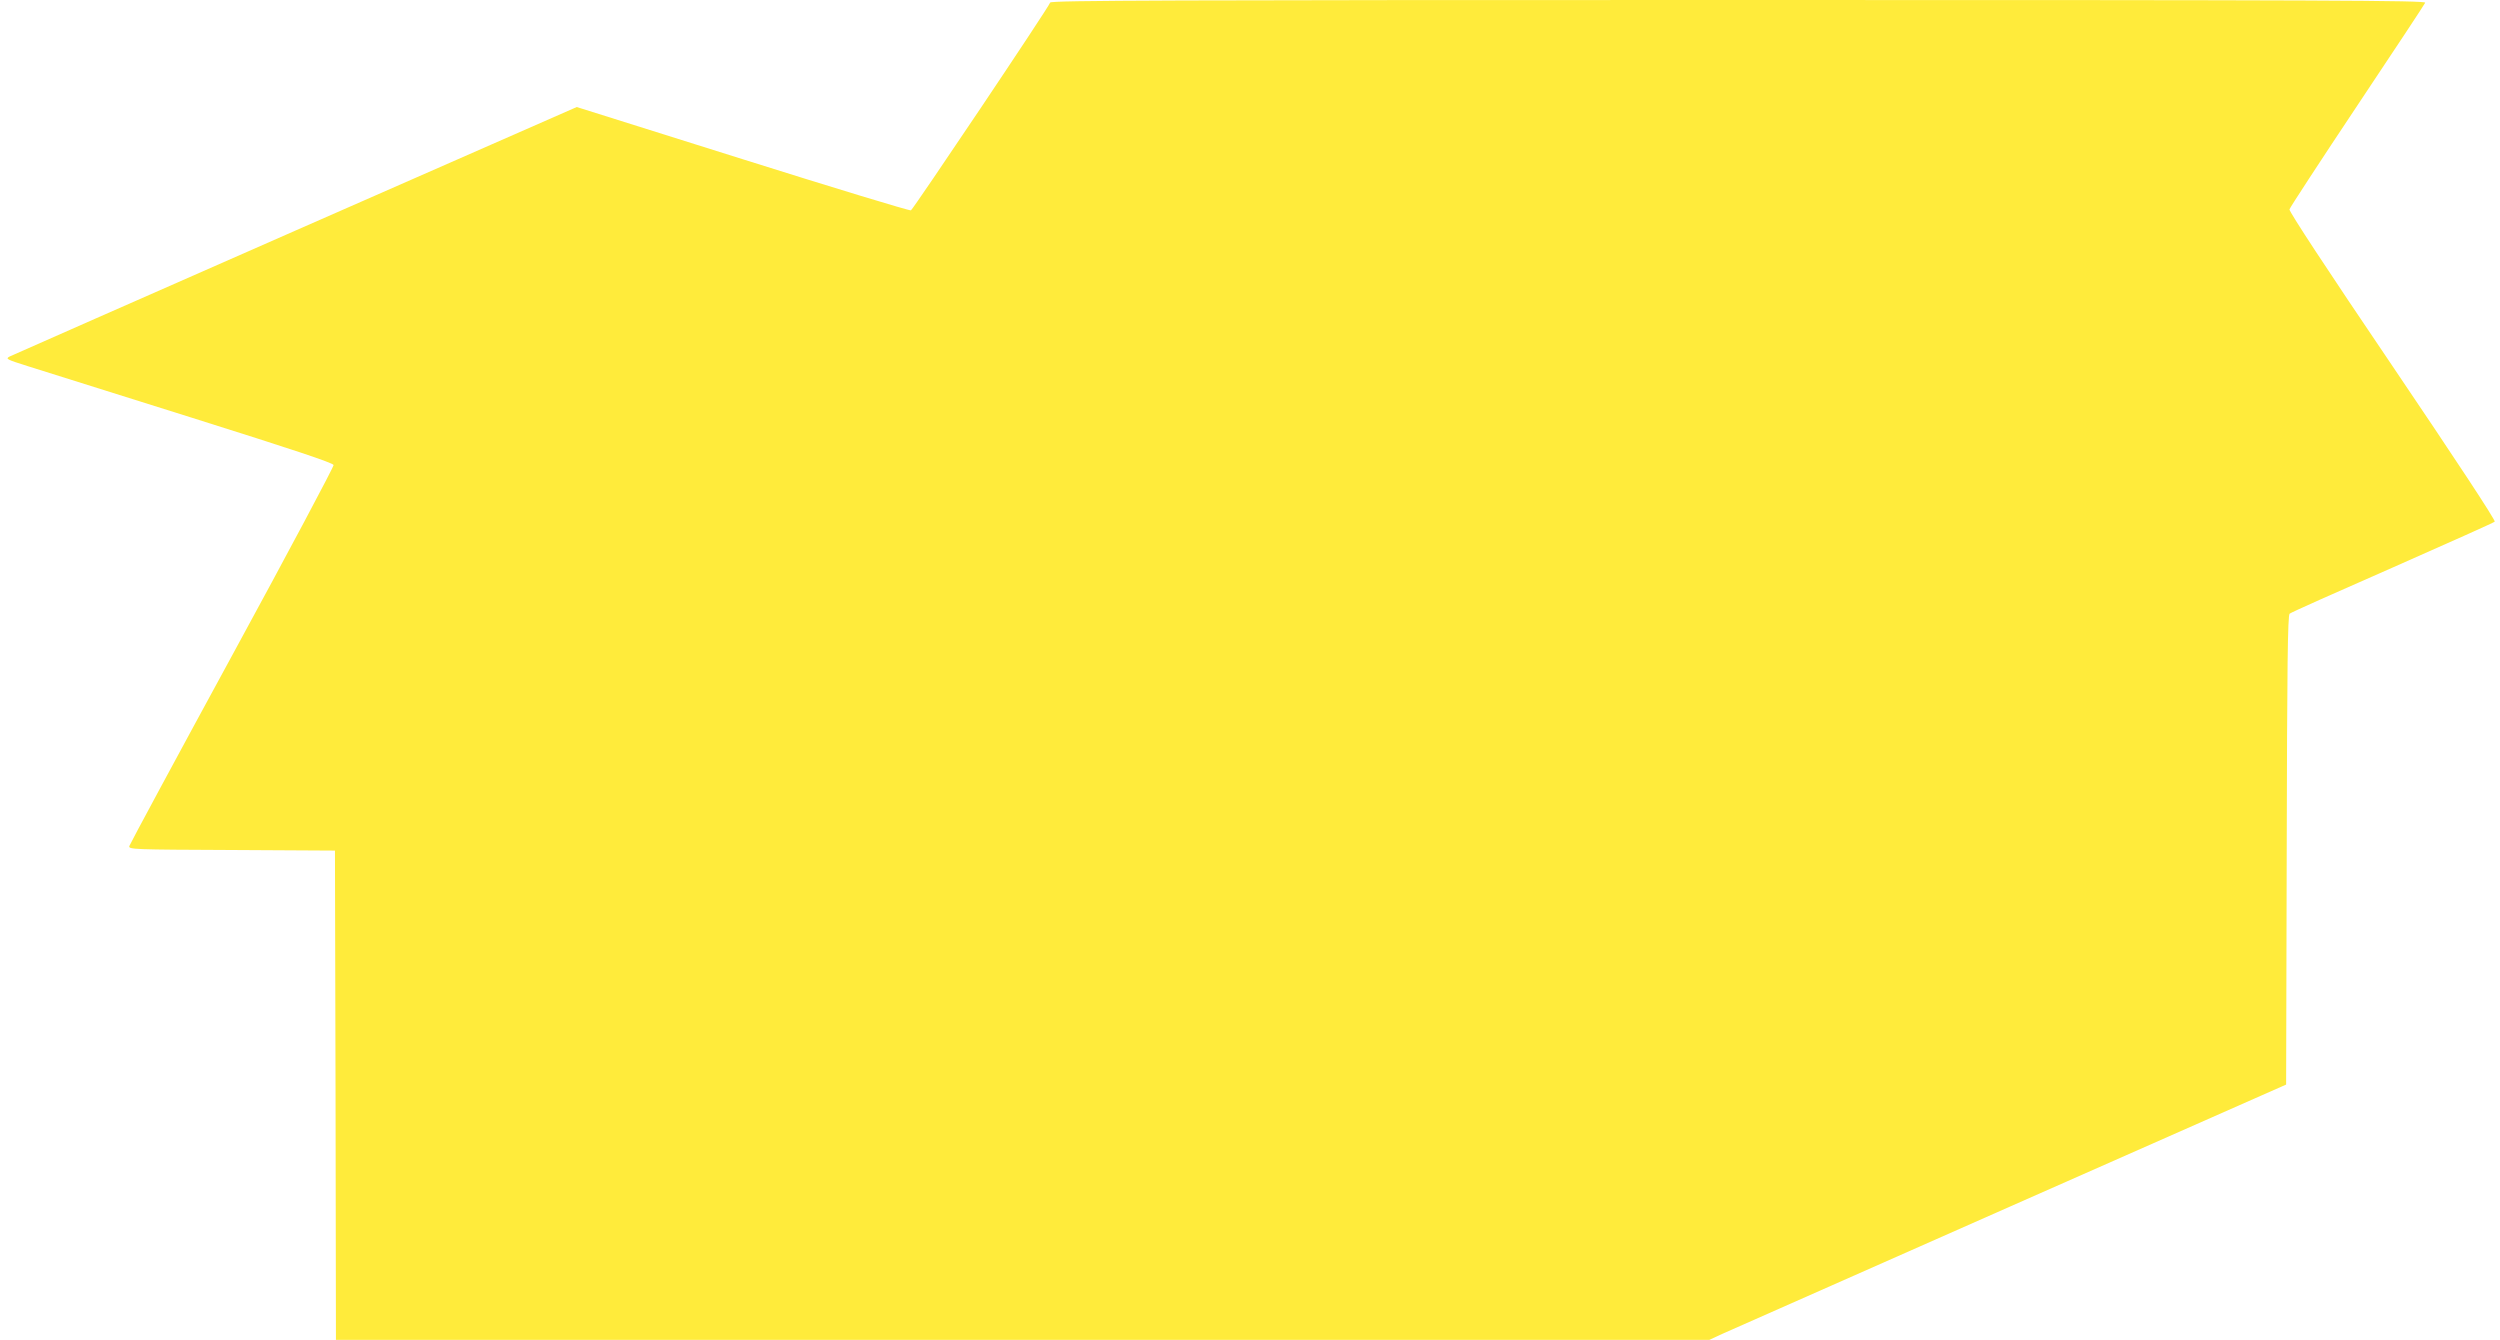
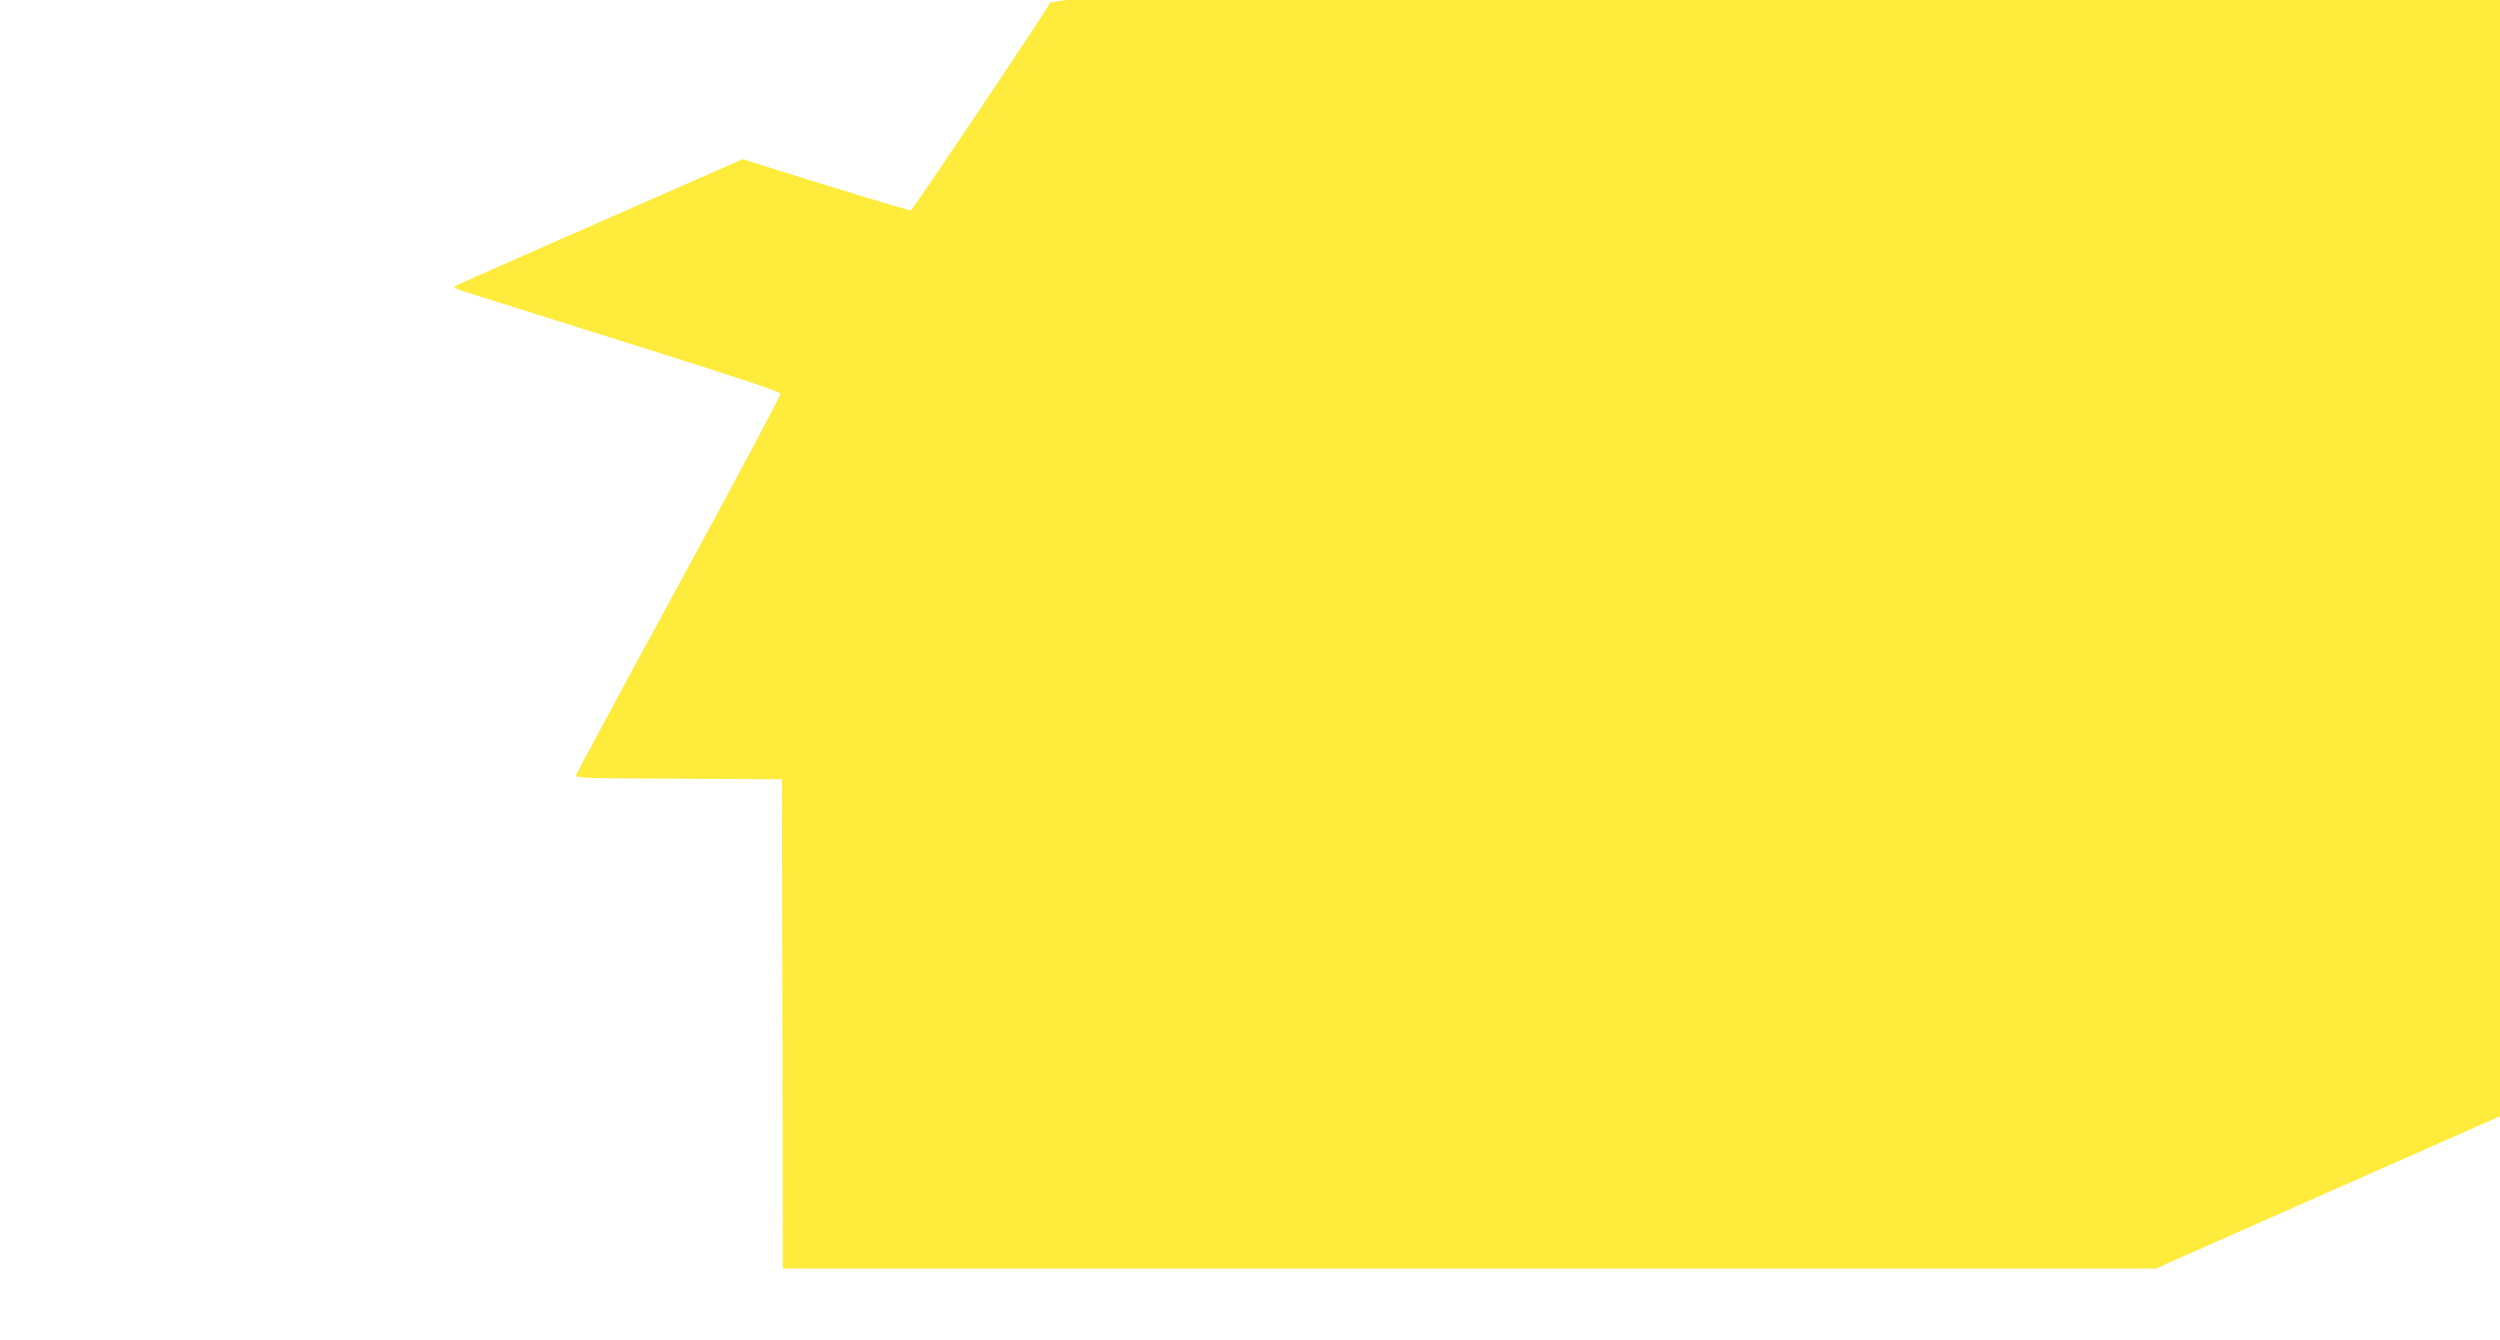
<svg xmlns="http://www.w3.org/2000/svg" version="1.0" width="1280pt" height="686pt" viewBox="0 0 1280 686" preserveAspectRatio="xMidYMid meet">
  <g transform="translate(0,686) scale(0.1,-0.1)" fill="#ffeb3b" stroke="none">
-     <path d="M5377 6847 c-11 -30 -702 -1059 -713 -1064 -7 -3 -395 115 -862 262 l-849 267 -1439 -632 c-791 -348 -1450 -638 -1464 -645 -23 -12 -18 -15 90 -49 63 -20 441 -139 840 -264 515 -162 726 -232 728 -243 1 -9 -232 -447 -519 -974 -287 -527 -524 -967 -527 -977 -4 -17 20 -18 524 -20 l529 -3 3 -1252 2 -1253 3516 0 3516 0 67 31 c36 16 701 310 1476 653 l1410 623 3 1200 c2 944 5 1203 15 1211 6 6 244 112 527 236 283 125 518 230 523 235 6 6 -206 327 -523 796 -340 502 -530 792 -528 803 3 10 159 249 347 531 188 282 345 519 348 527 4 12 -494 14 -3515 14 -2893 0 -3521 -2 -3525 -13z" />
+     <path d="M5377 6847 c-11 -30 -702 -1059 -713 -1064 -7 -3 -395 115 -862 262 c-791 -348 -1450 -638 -1464 -645 -23 -12 -18 -15 90 -49 63 -20 441 -139 840 -264 515 -162 726 -232 728 -243 1 -9 -232 -447 -519 -974 -287 -527 -524 -967 -527 -977 -4 -17 20 -18 524 -20 l529 -3 3 -1252 2 -1253 3516 0 3516 0 67 31 c36 16 701 310 1476 653 l1410 623 3 1200 c2 944 5 1203 15 1211 6 6 244 112 527 236 283 125 518 230 523 235 6 6 -206 327 -523 796 -340 502 -530 792 -528 803 3 10 159 249 347 531 188 282 345 519 348 527 4 12 -494 14 -3515 14 -2893 0 -3521 -2 -3525 -13z" />
  </g>
</svg>